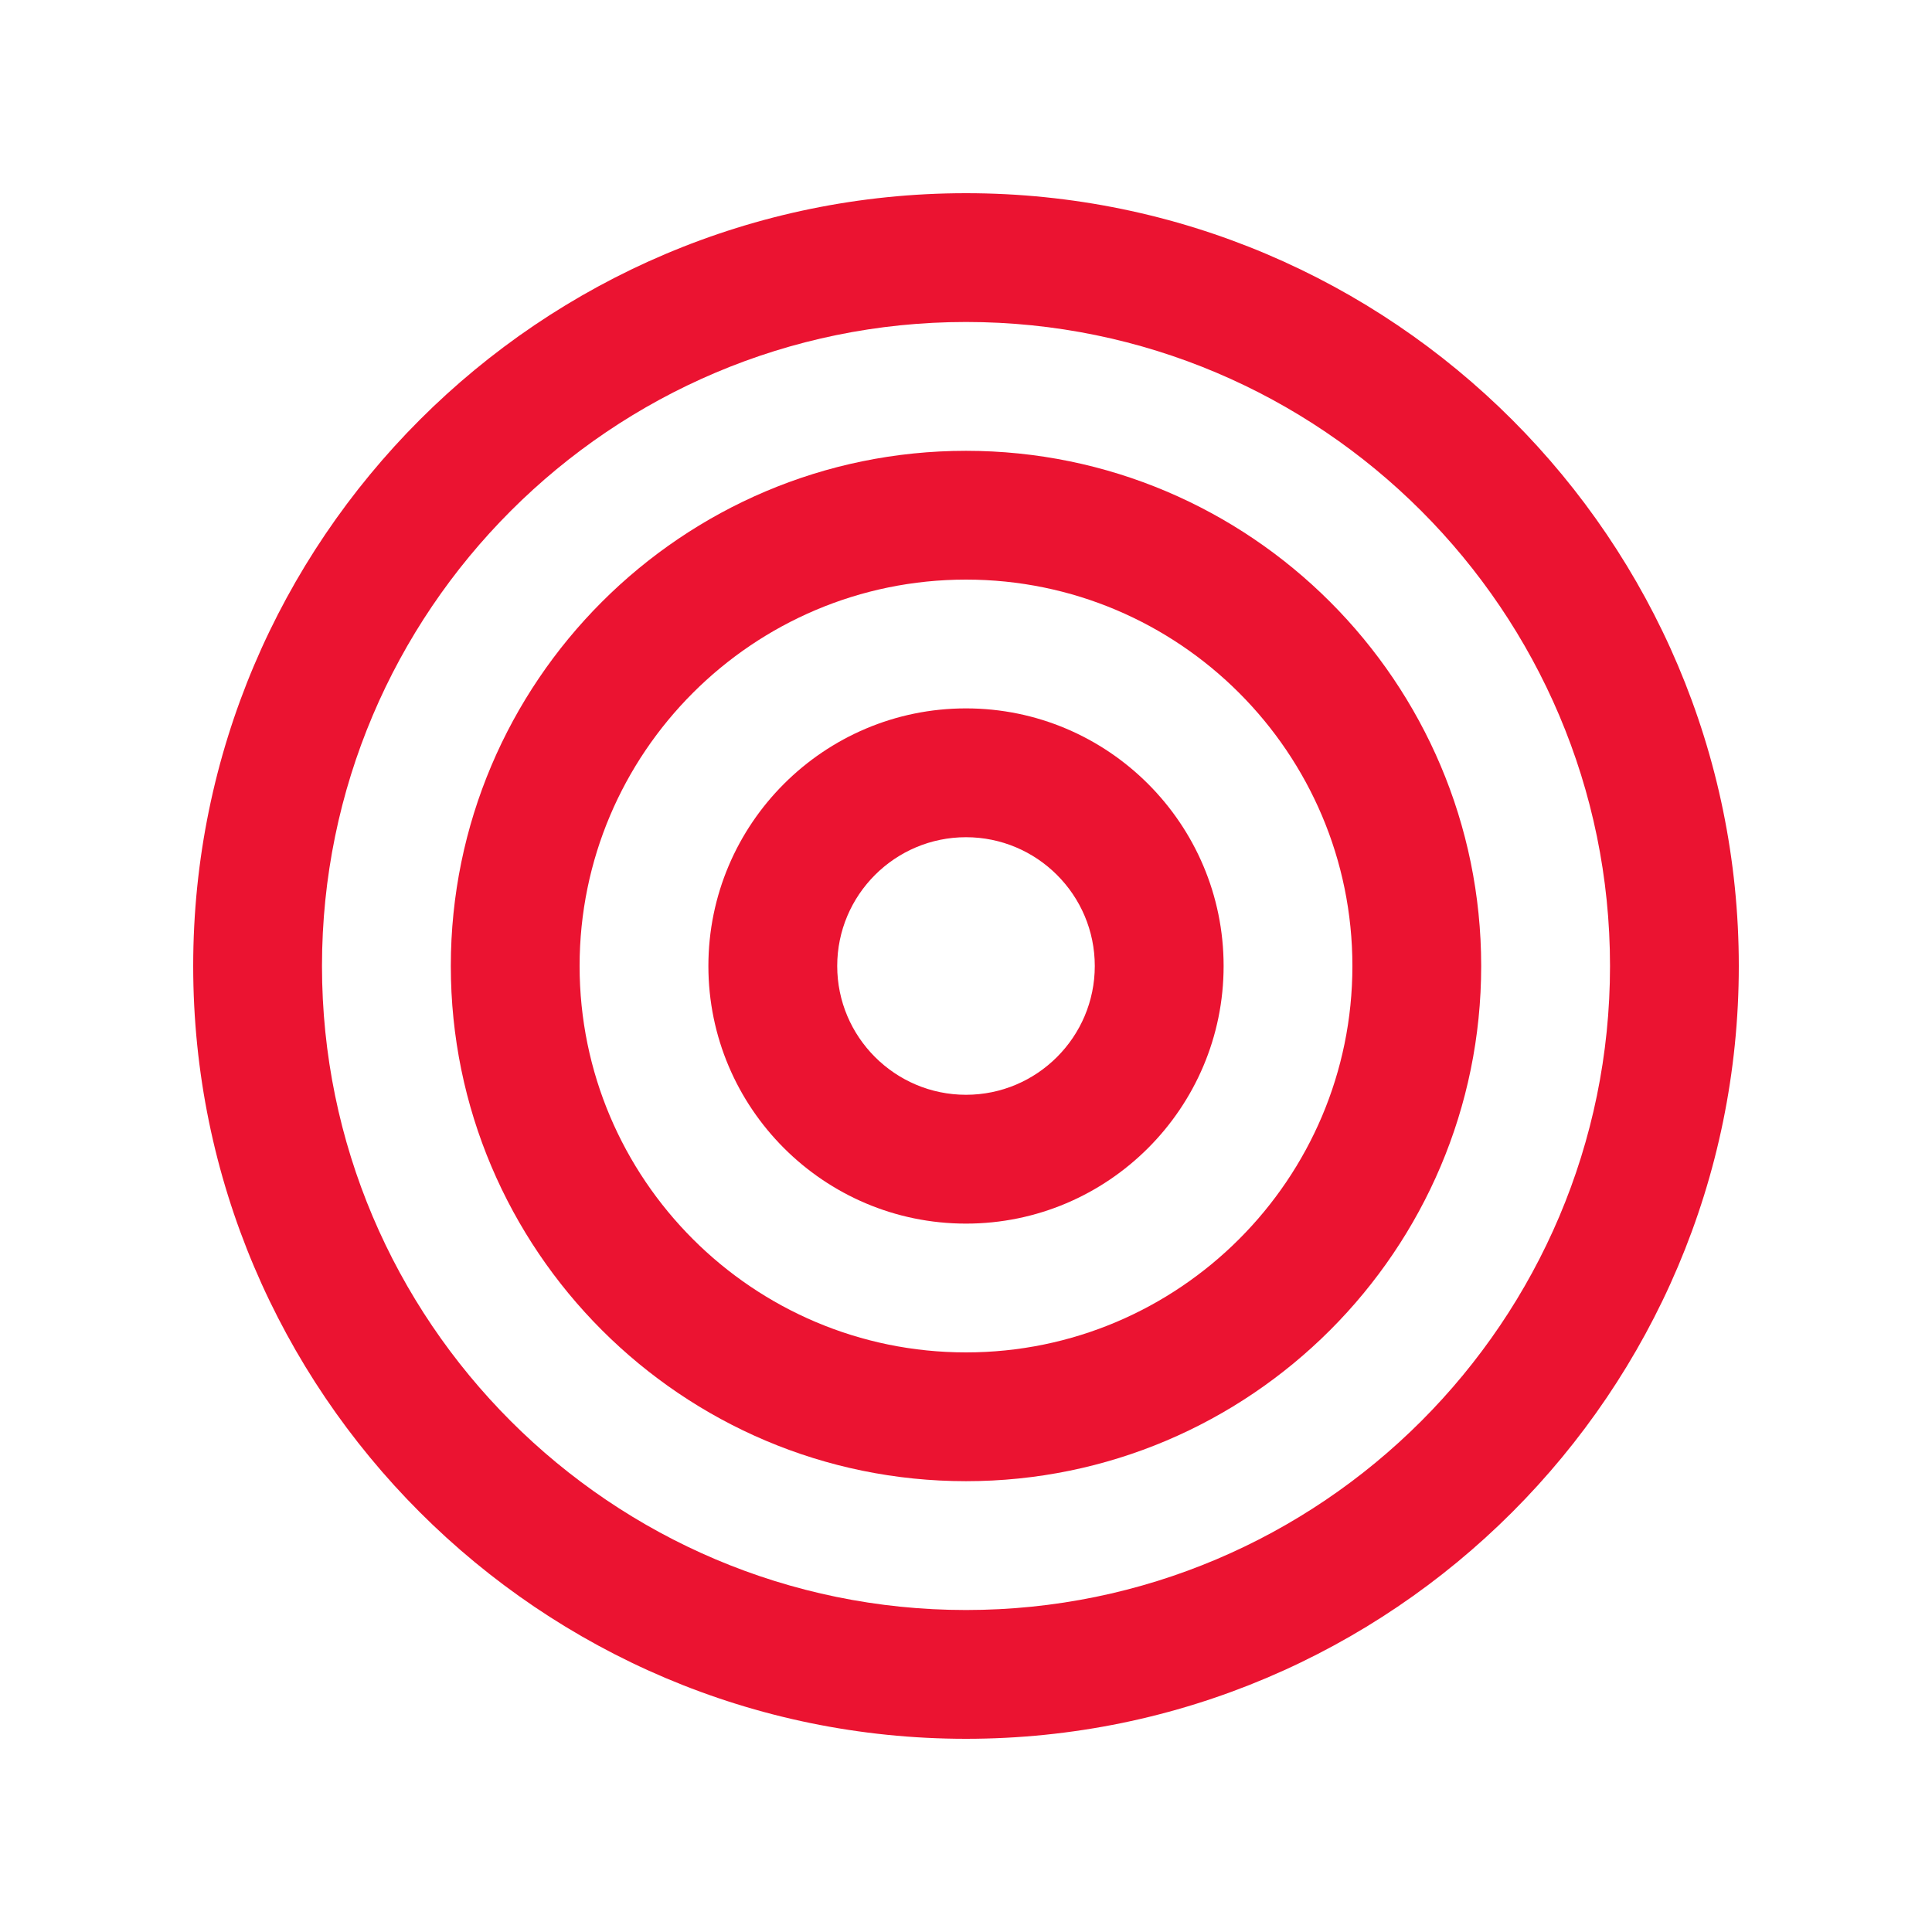
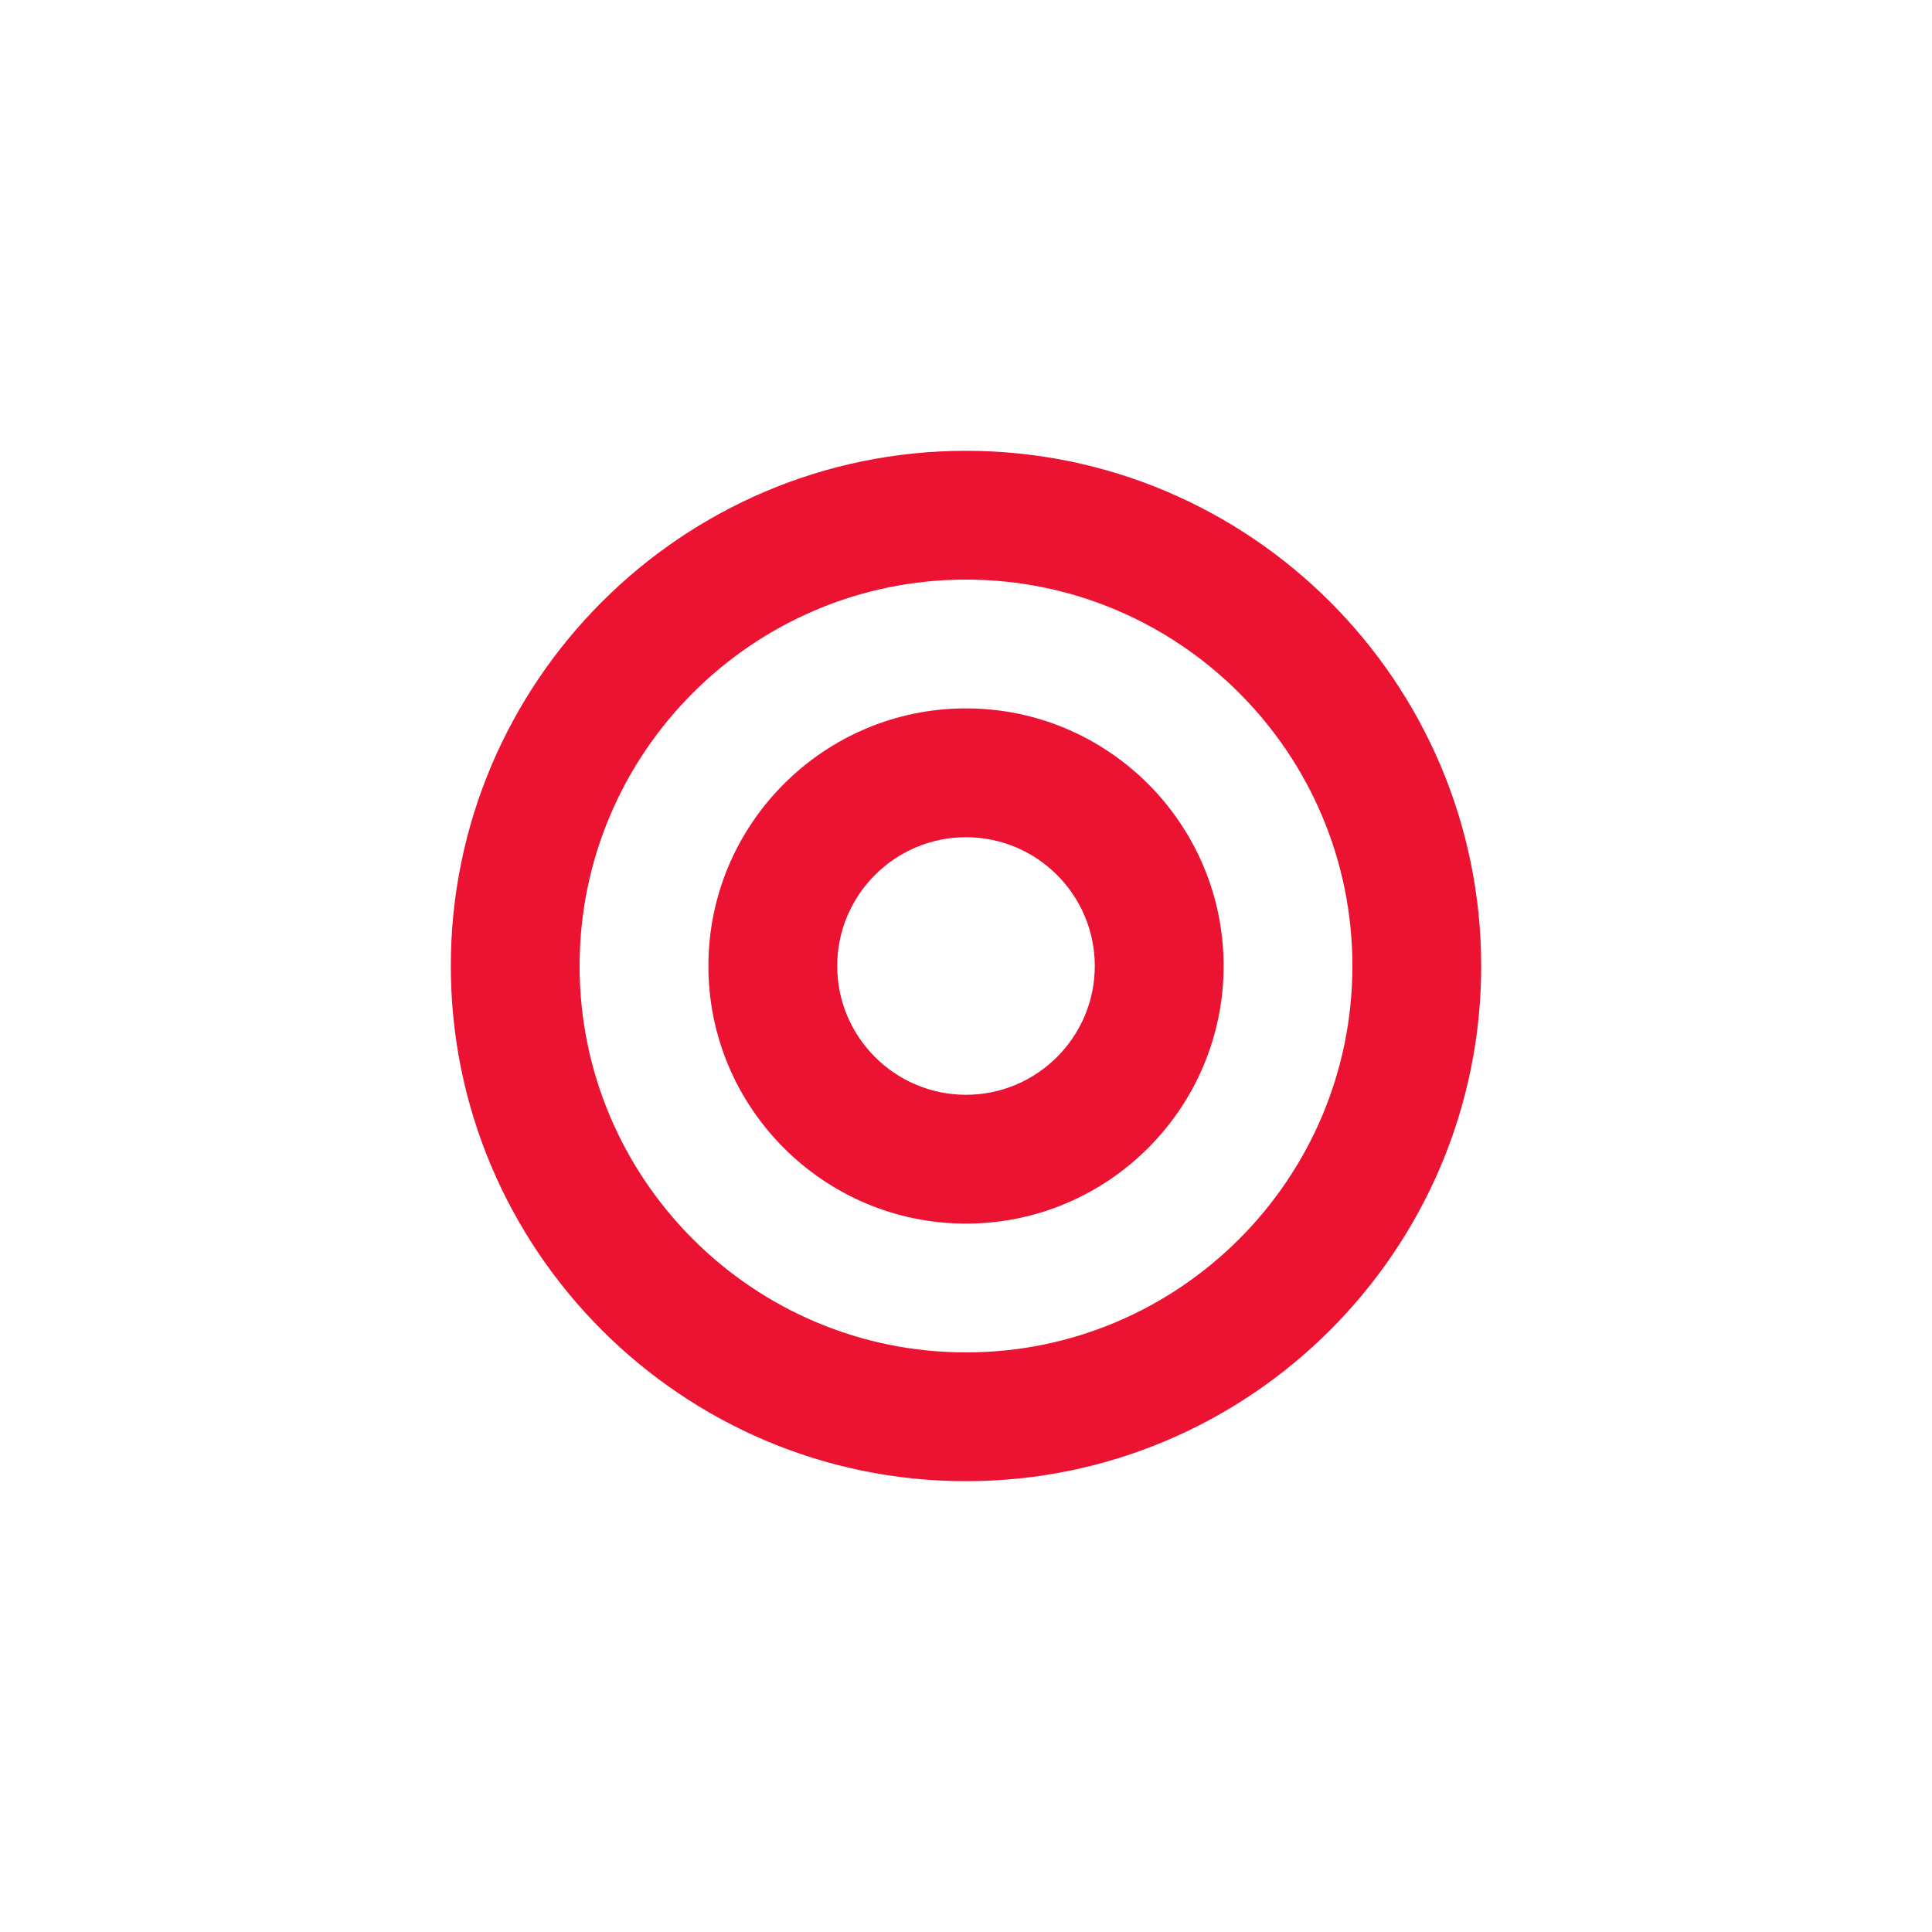
<svg xmlns="http://www.w3.org/2000/svg" version="1.1" id="Layer_1" x="0px" y="0px" width="50px" height="50px" viewBox="0 0 50 50" enable-background="new 0 0 50 50" xml:space="preserve">
  <g>
-     <path fill="#EB1331" d="M25,5C13.971,5,5,13.972,5,25c0,11.028,8.971,20,20,20c11.028,0,20-8.972,20-20C45,13.972,36.028,5,25,5z    M25,41.667c-9.189,0-16.667-7.476-16.667-16.667c0-9.19,7.477-16.667,16.667-16.667c9.19,0,16.667,7.477,16.667,16.667   C41.667,34.191,34.19,41.667,25,41.667z" />
    <path fill="#EB1331" d="M25,11.667c-7.352,0-13.333,5.982-13.333,13.333S17.648,38.333,25,38.333S38.333,32.352,38.333,25   S32.352,11.667,25,11.667z M25,35c-5.515,0-10-4.485-10-10s4.485-10,10-10s10,4.485,10,10S30.515,35,25,35z" />
    <path fill="#EB1331" d="M25,18.333c-3.677,0-6.667,2.991-6.667,6.667c0,3.675,2.99,6.667,6.667,6.667s6.667-2.992,6.667-6.667   C31.667,21.324,28.677,18.333,25,18.333z M25,28.333c-1.837,0-3.333-1.496-3.333-3.333c0-1.839,1.496-3.333,3.333-3.333   s3.333,1.494,3.333,3.333C28.333,26.837,26.837,28.333,25,28.333z" />
  </g>
</svg>